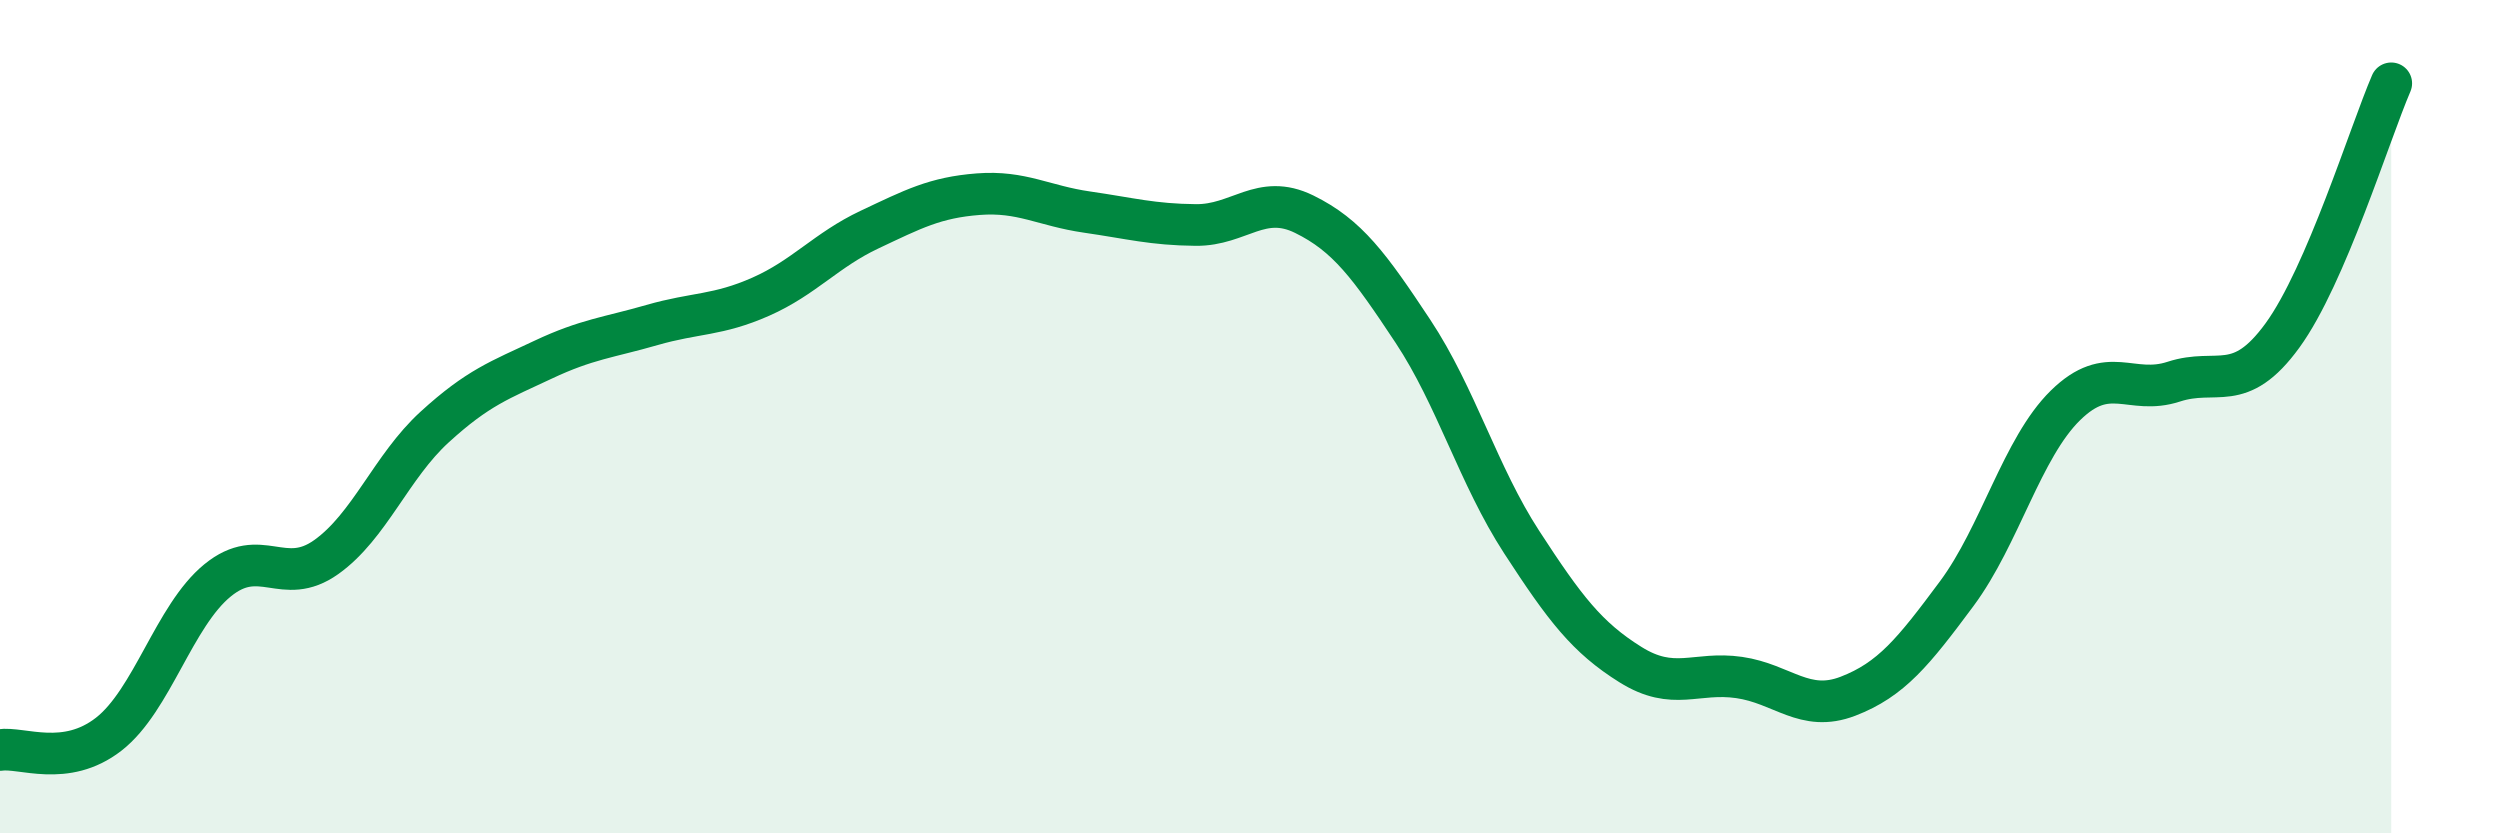
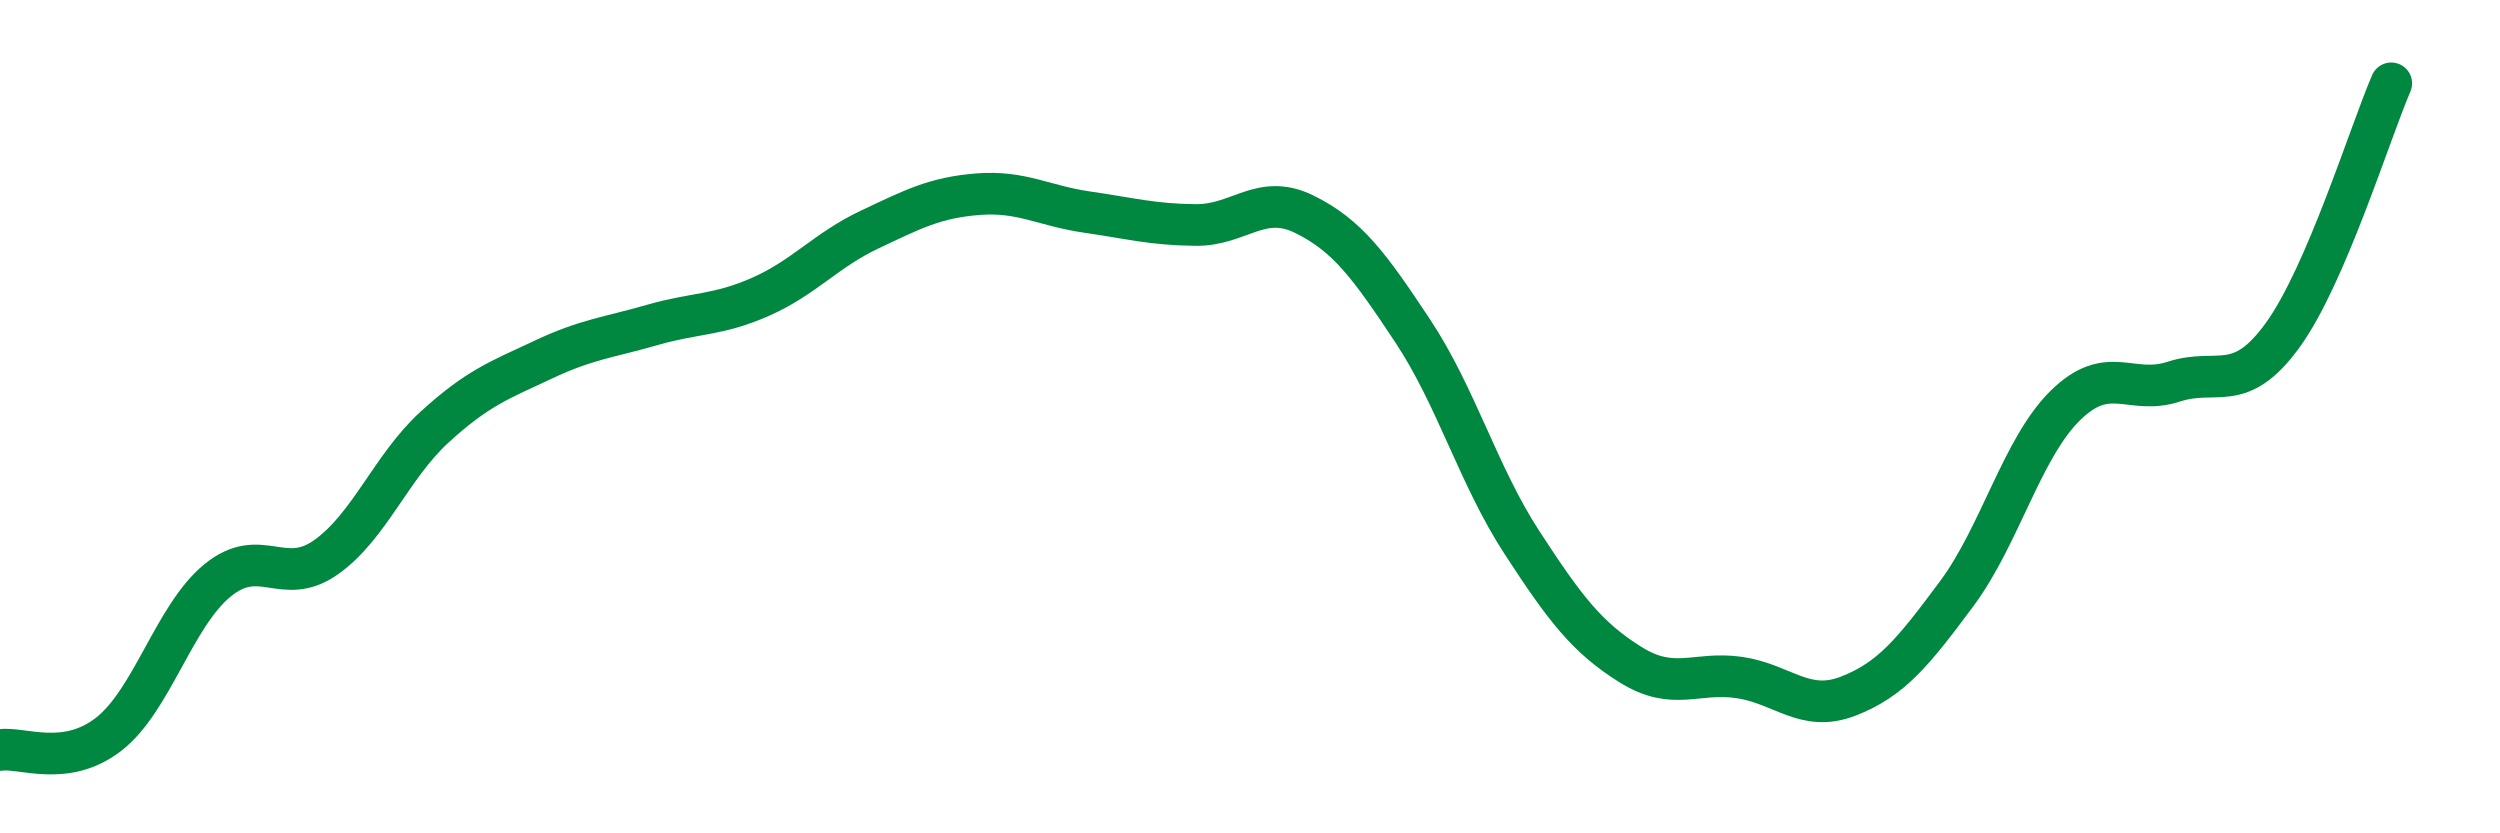
<svg xmlns="http://www.w3.org/2000/svg" width="60" height="20" viewBox="0 0 60 20">
-   <path d="M 0,18 C 0.52,17.92 1.57,18.43 2.61,17.62 C 3.65,16.81 4.18,14.78 5.22,13.93 C 6.26,13.08 6.79,14.11 7.83,13.37 C 8.87,12.63 9.39,11.2 10.43,10.25 C 11.47,9.3 12,9.12 13.04,8.63 C 14.08,8.14 14.61,8.1 15.65,7.8 C 16.69,7.5 17.22,7.58 18.26,7.12 C 19.3,6.66 19.83,6 20.87,5.51 C 21.91,5.02 22.44,4.74 23.48,4.66 C 24.52,4.58 25.05,4.94 26.09,5.09 C 27.13,5.24 27.66,5.39 28.7,5.4 C 29.74,5.41 30.26,4.63 31.3,5.14 C 32.34,5.65 32.87,6.38 33.91,7.95 C 34.95,9.52 35.48,11.41 36.52,13.01 C 37.56,14.61 38.09,15.3 39.13,15.95 C 40.17,16.6 40.7,16.11 41.74,16.26 C 42.78,16.41 43.31,17.11 44.35,16.71 C 45.39,16.31 45.92,15.65 46.96,14.25 C 48,12.85 48.53,10.75 49.57,9.73 C 50.61,8.71 51.13,9.5 52.17,9.16 C 53.21,8.82 53.74,9.48 54.78,8.05 C 55.82,6.62 56.87,3.21 57.39,2L57.39 20L0 20Z" fill="#008740" opacity="0.1" stroke-linecap="round" stroke-linejoin="round" />
  <path d="M 0,18 C 0.52,17.92 1.57,18.43 2.61,17.62 C 3.65,16.81 4.18,14.78 5.22,13.93 C 6.26,13.08 6.79,14.11 7.83,13.37 C 8.87,12.63 9.39,11.2 10.43,10.25 C 11.47,9.3 12,9.12 13.04,8.63 C 14.08,8.14 14.61,8.1 15.65,7.8 C 16.69,7.5 17.22,7.58 18.26,7.12 C 19.3,6.66 19.83,6 20.87,5.51 C 21.91,5.02 22.44,4.74 23.48,4.66 C 24.52,4.58 25.05,4.94 26.09,5.09 C 27.13,5.24 27.66,5.39 28.7,5.4 C 29.74,5.41 30.26,4.63 31.3,5.14 C 32.34,5.65 32.87,6.38 33.91,7.95 C 34.95,9.52 35.48,11.41 36.52,13.01 C 37.56,14.61 38.09,15.3 39.13,15.95 C 40.17,16.6 40.7,16.11 41.74,16.26 C 42.78,16.41 43.31,17.11 44.35,16.71 C 45.39,16.31 45.92,15.65 46.96,14.25 C 48,12.85 48.53,10.75 49.57,9.73 C 50.61,8.71 51.13,9.5 52.17,9.16 C 53.21,8.82 53.74,9.48 54.78,8.05 C 55.82,6.62 56.87,3.21 57.39,2" stroke="#008740" stroke-width="1" fill="none" stroke-linecap="round" stroke-linejoin="round" />
</svg>